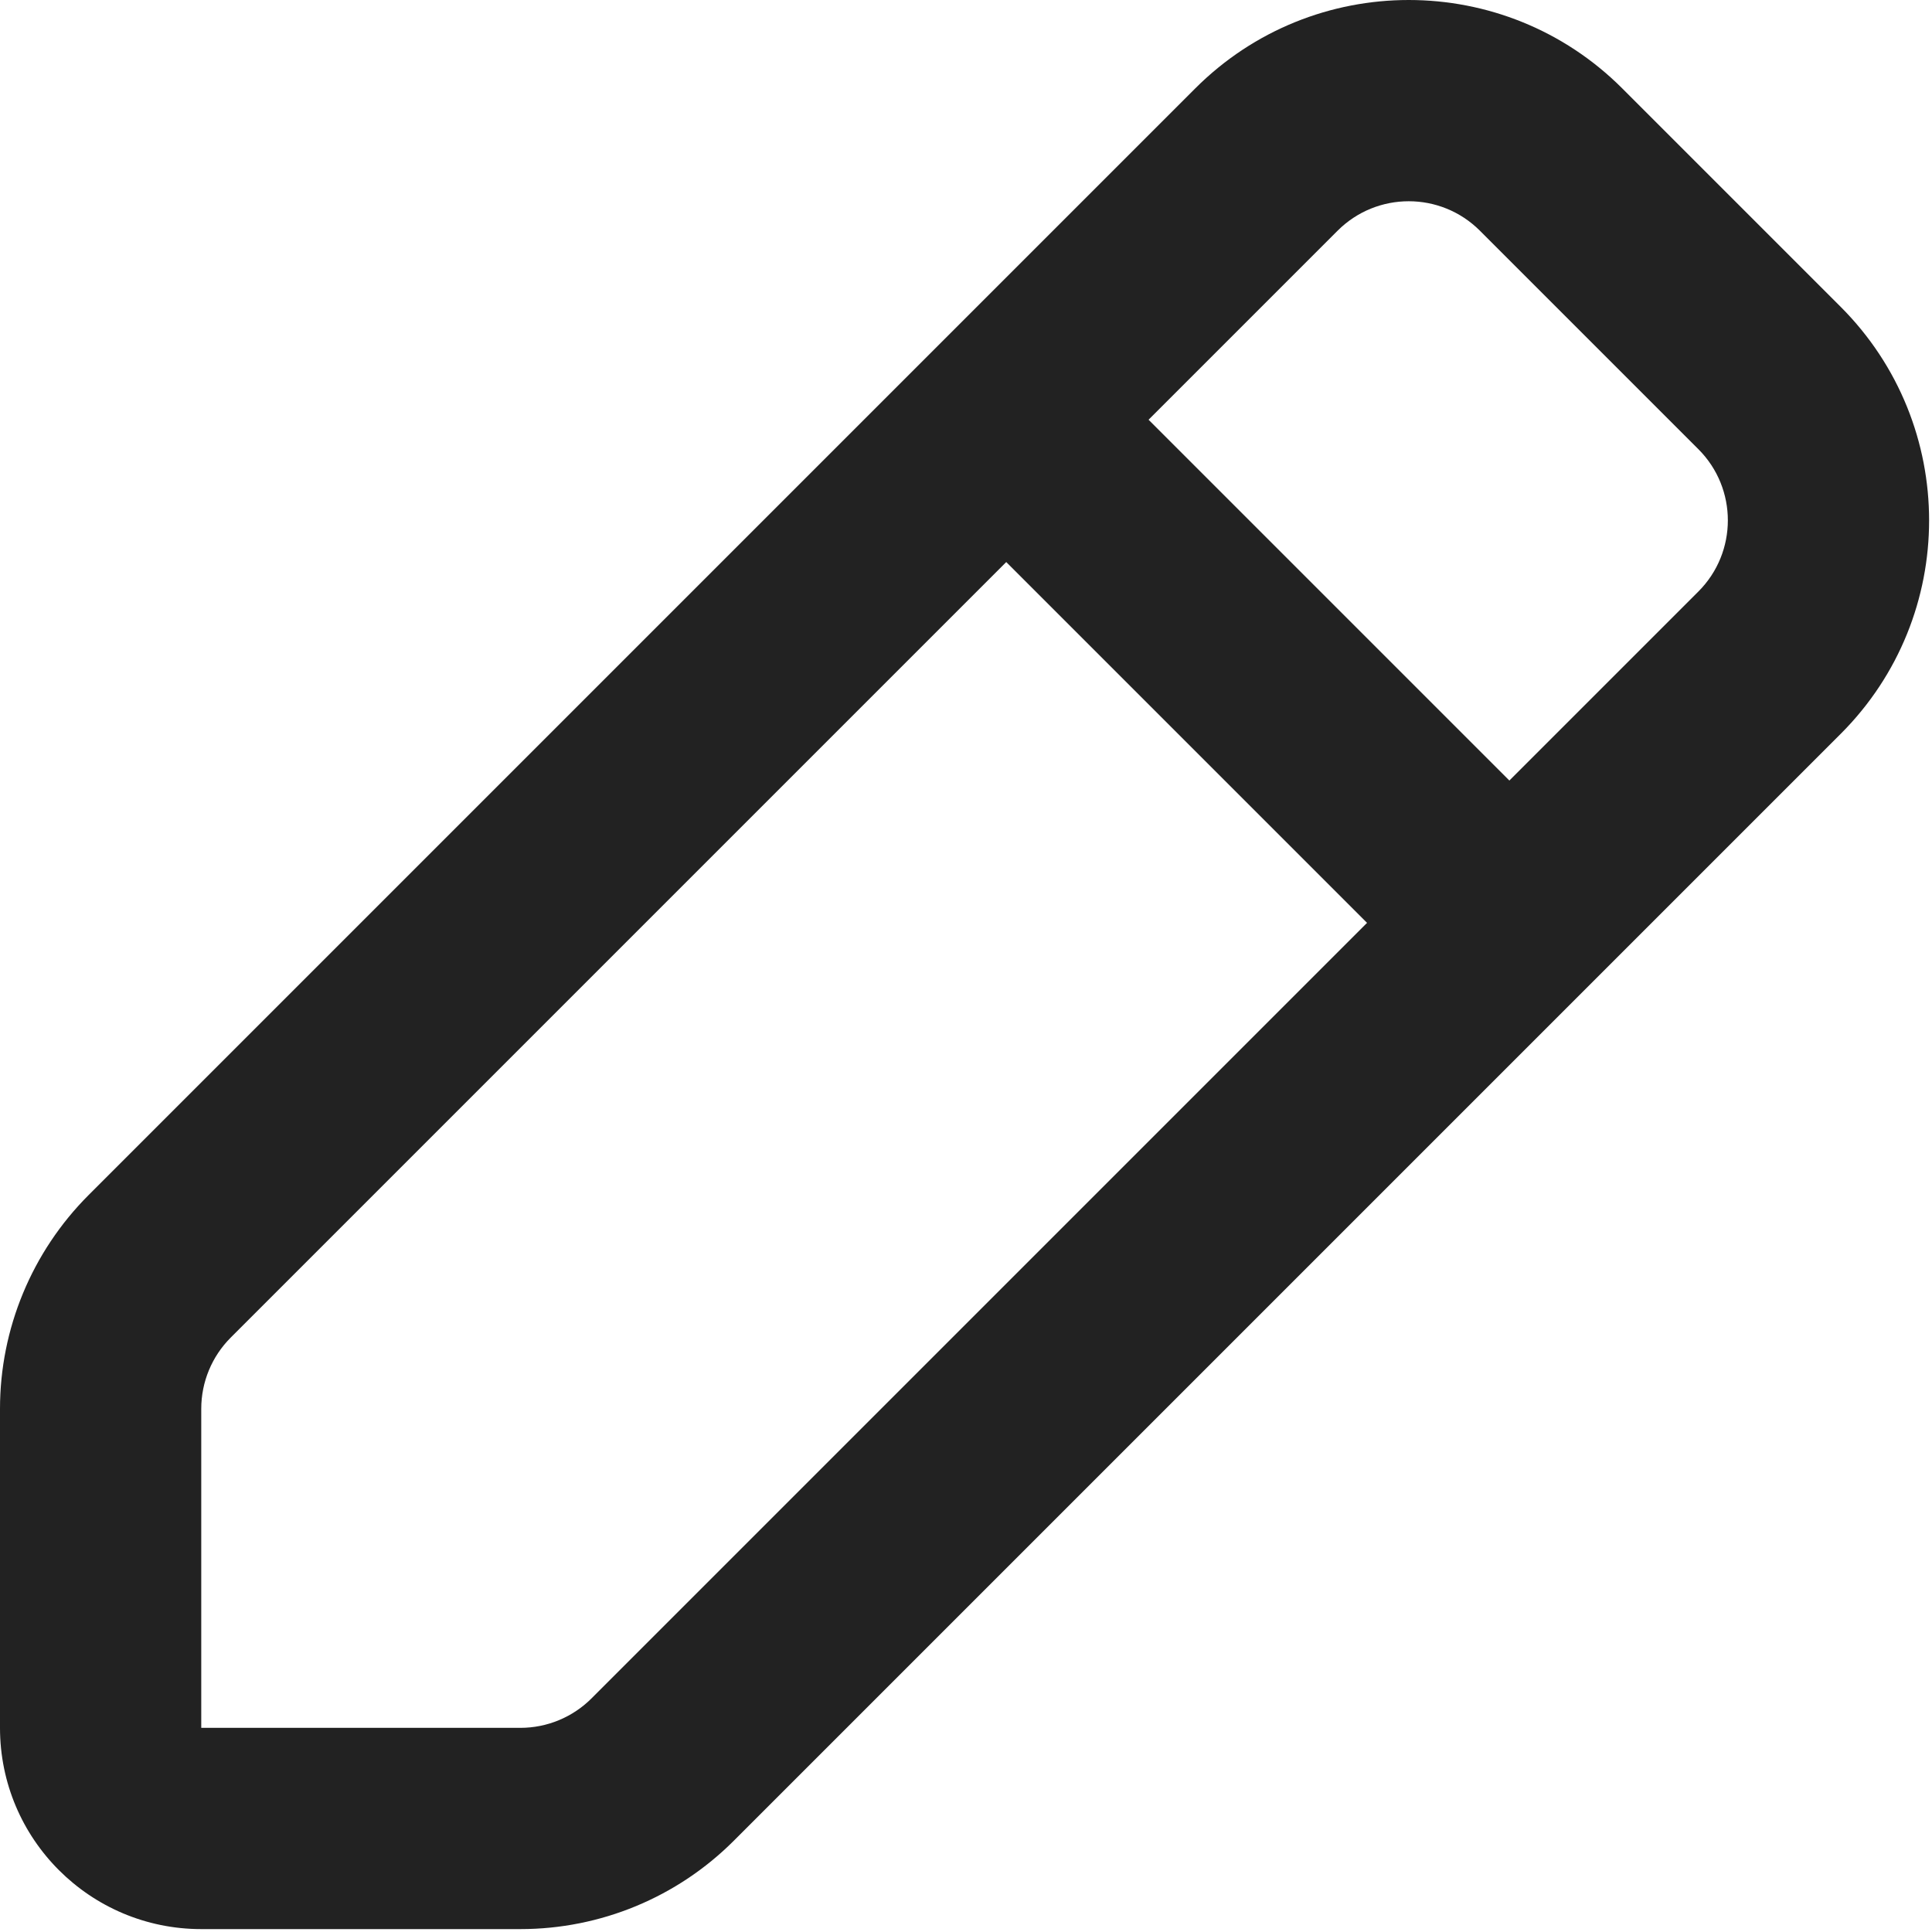
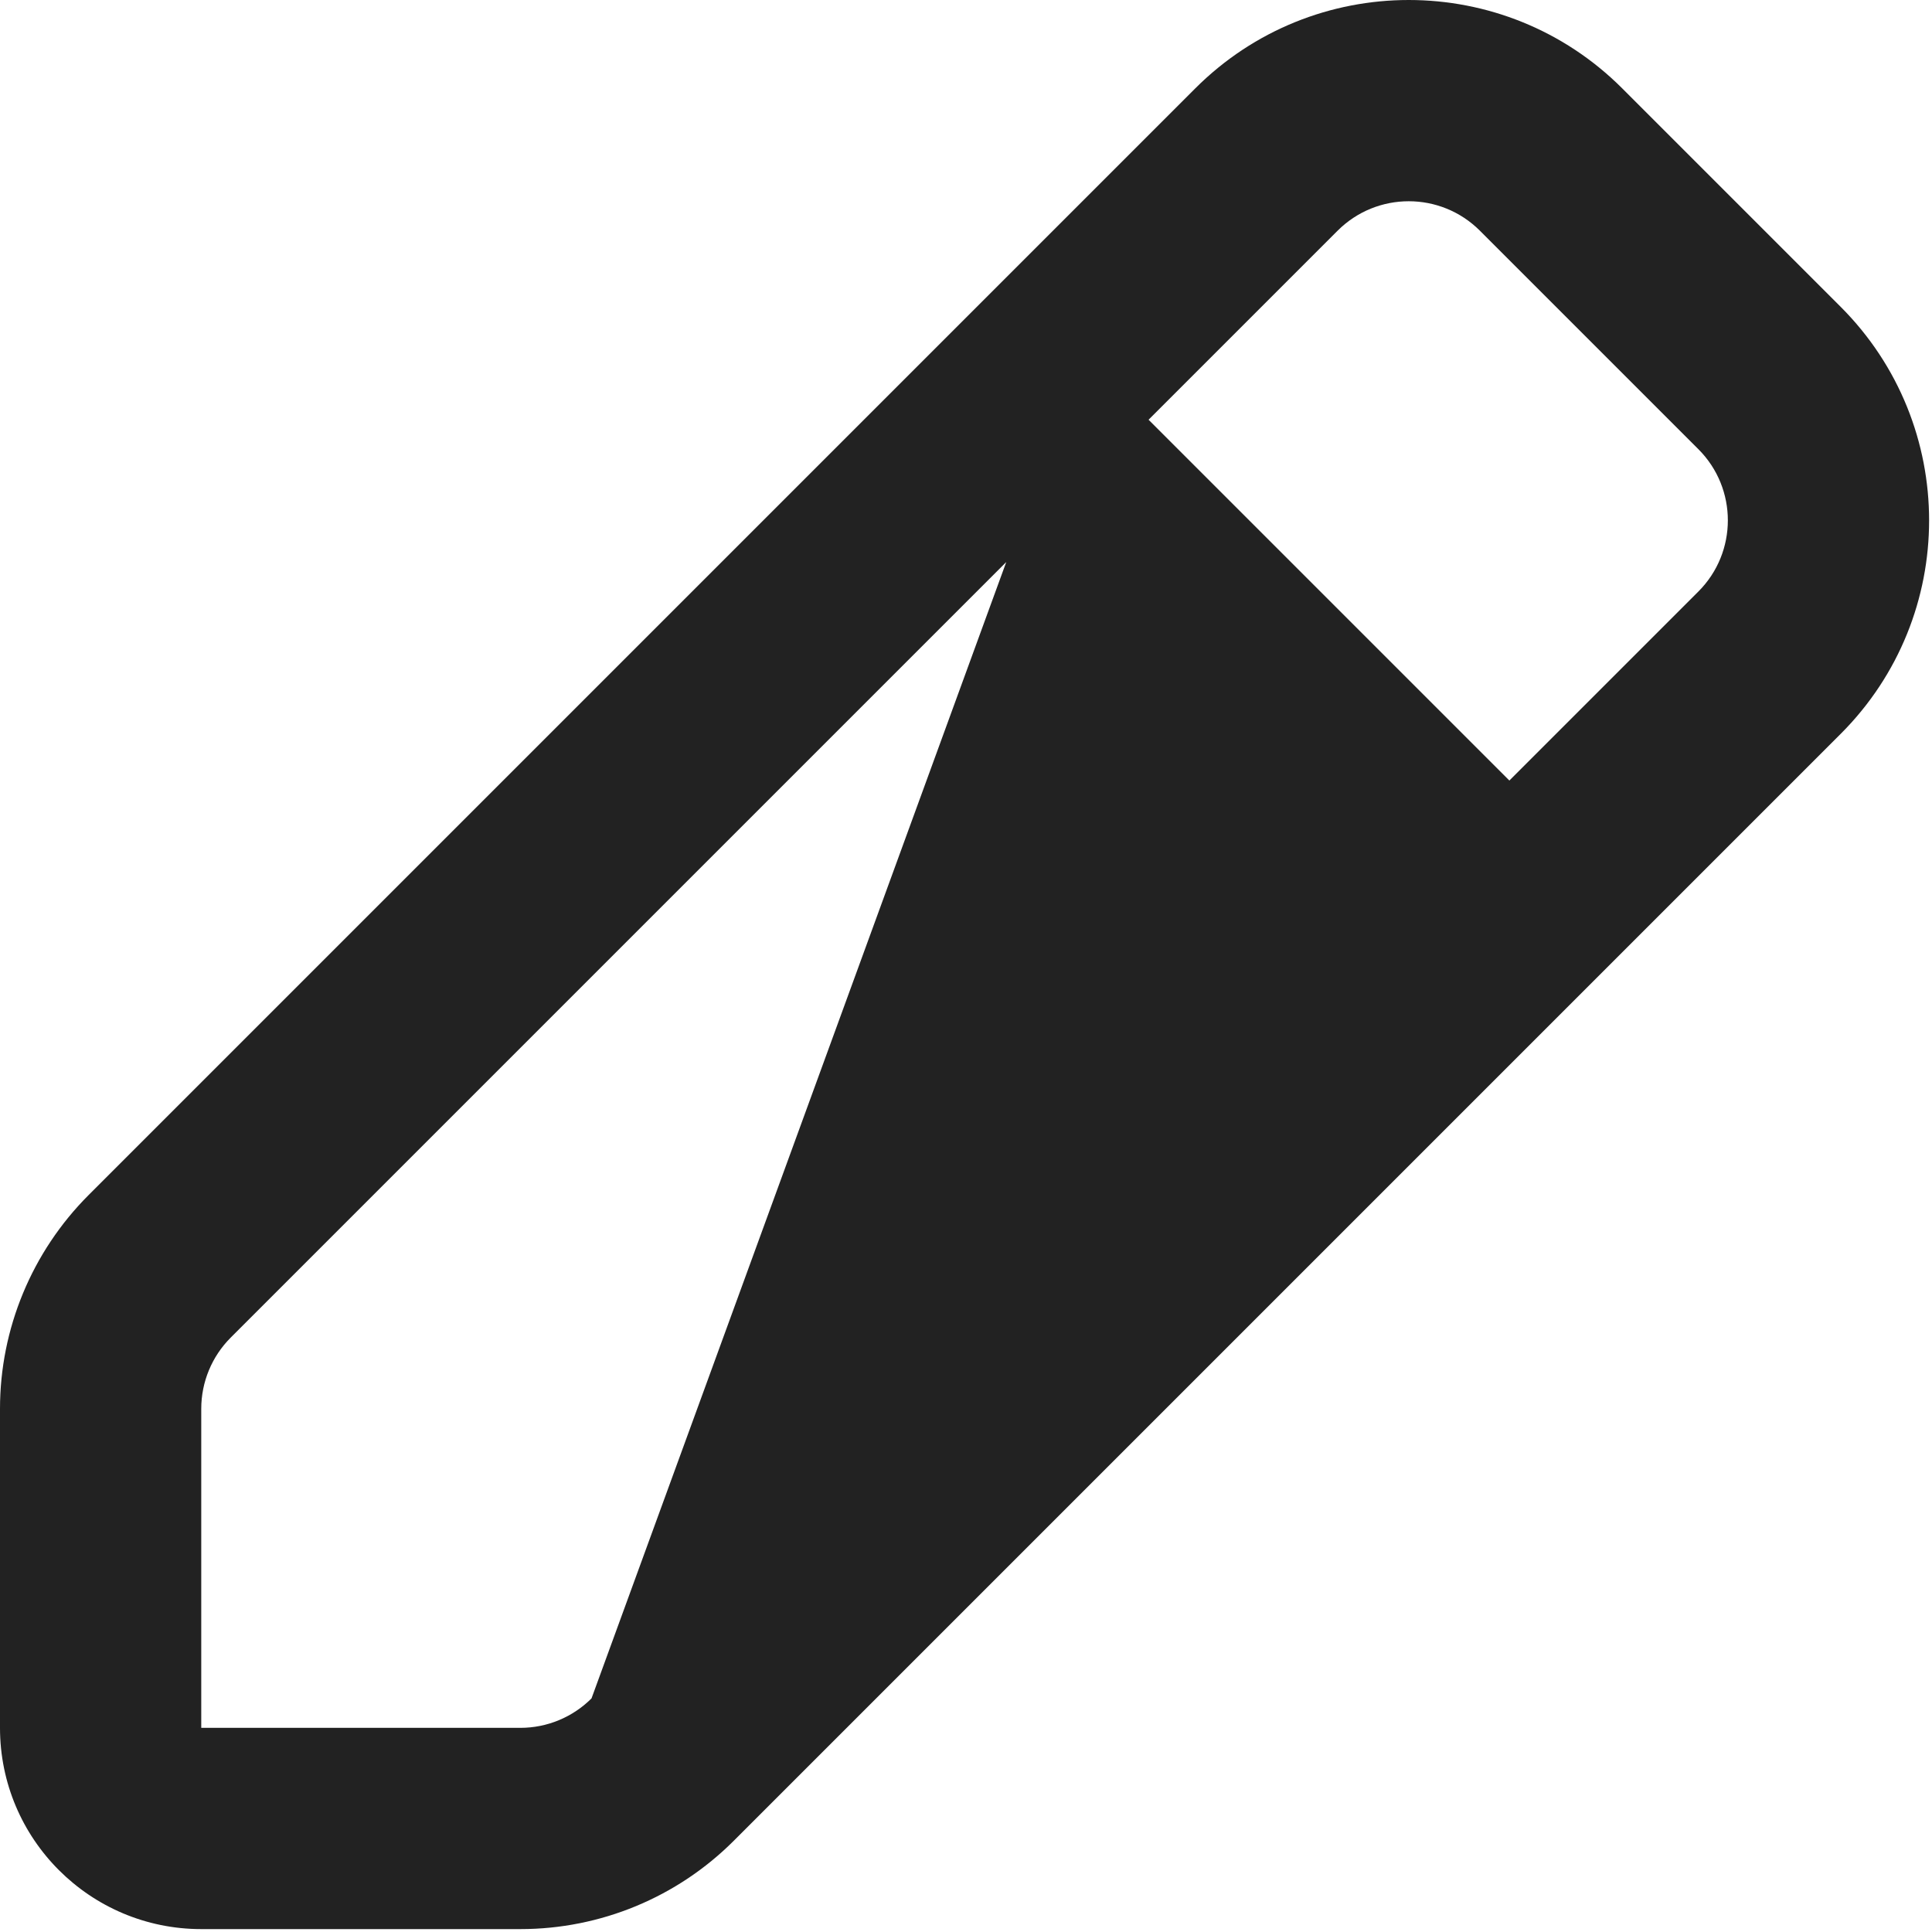
<svg xmlns="http://www.w3.org/2000/svg" width="12" height="12" viewBox="0 0 12 12" fill="none">
-   <path fill-rule="evenodd" clip-rule="evenodd" d="M8.308 1.433C8.552 1.189 8.948 1.189 9.192 1.433L10.549 2.79C10.793 3.034 10.793 3.43 10.549 3.674L9.375 4.848L7.134 2.607L8.308 1.433ZM6.25 3.491L1.433 8.308C1.316 8.425 1.25 8.584 1.25 8.75V10.732H3.232C3.398 10.732 3.557 10.666 3.674 10.549L8.491 5.732L6.25 3.491ZM10.076 0.549C9.344 -0.183 8.156 -0.183 7.424 0.549L0.549 7.424C0.198 7.776 0 8.253 0 8.75V10.732C0 11.423 0.56 11.982 1.25 11.982H3.232C3.73 11.982 4.206 11.785 4.558 11.433L11.433 4.558C12.165 3.826 12.165 2.639 11.433 1.906L10.076 0.549Z" fill="#222222" />
+   <path fill-rule="evenodd" clip-rule="evenodd" d="M8.308 1.433C8.552 1.189 8.948 1.189 9.192 1.433L10.549 2.79C10.793 3.034 10.793 3.43 10.549 3.674L9.375 4.848L7.134 2.607L8.308 1.433ZM6.25 3.491L1.433 8.308C1.316 8.425 1.25 8.584 1.25 8.75V10.732H3.232C3.398 10.732 3.557 10.666 3.674 10.549L6.25 3.491ZM10.076 0.549C9.344 -0.183 8.156 -0.183 7.424 0.549L0.549 7.424C0.198 7.776 0 8.253 0 8.75V10.732C0 11.423 0.56 11.982 1.25 11.982H3.232C3.73 11.982 4.206 11.785 4.558 11.433L11.433 4.558C12.165 3.826 12.165 2.639 11.433 1.906L10.076 0.549Z" fill="#222222" />
</svg>